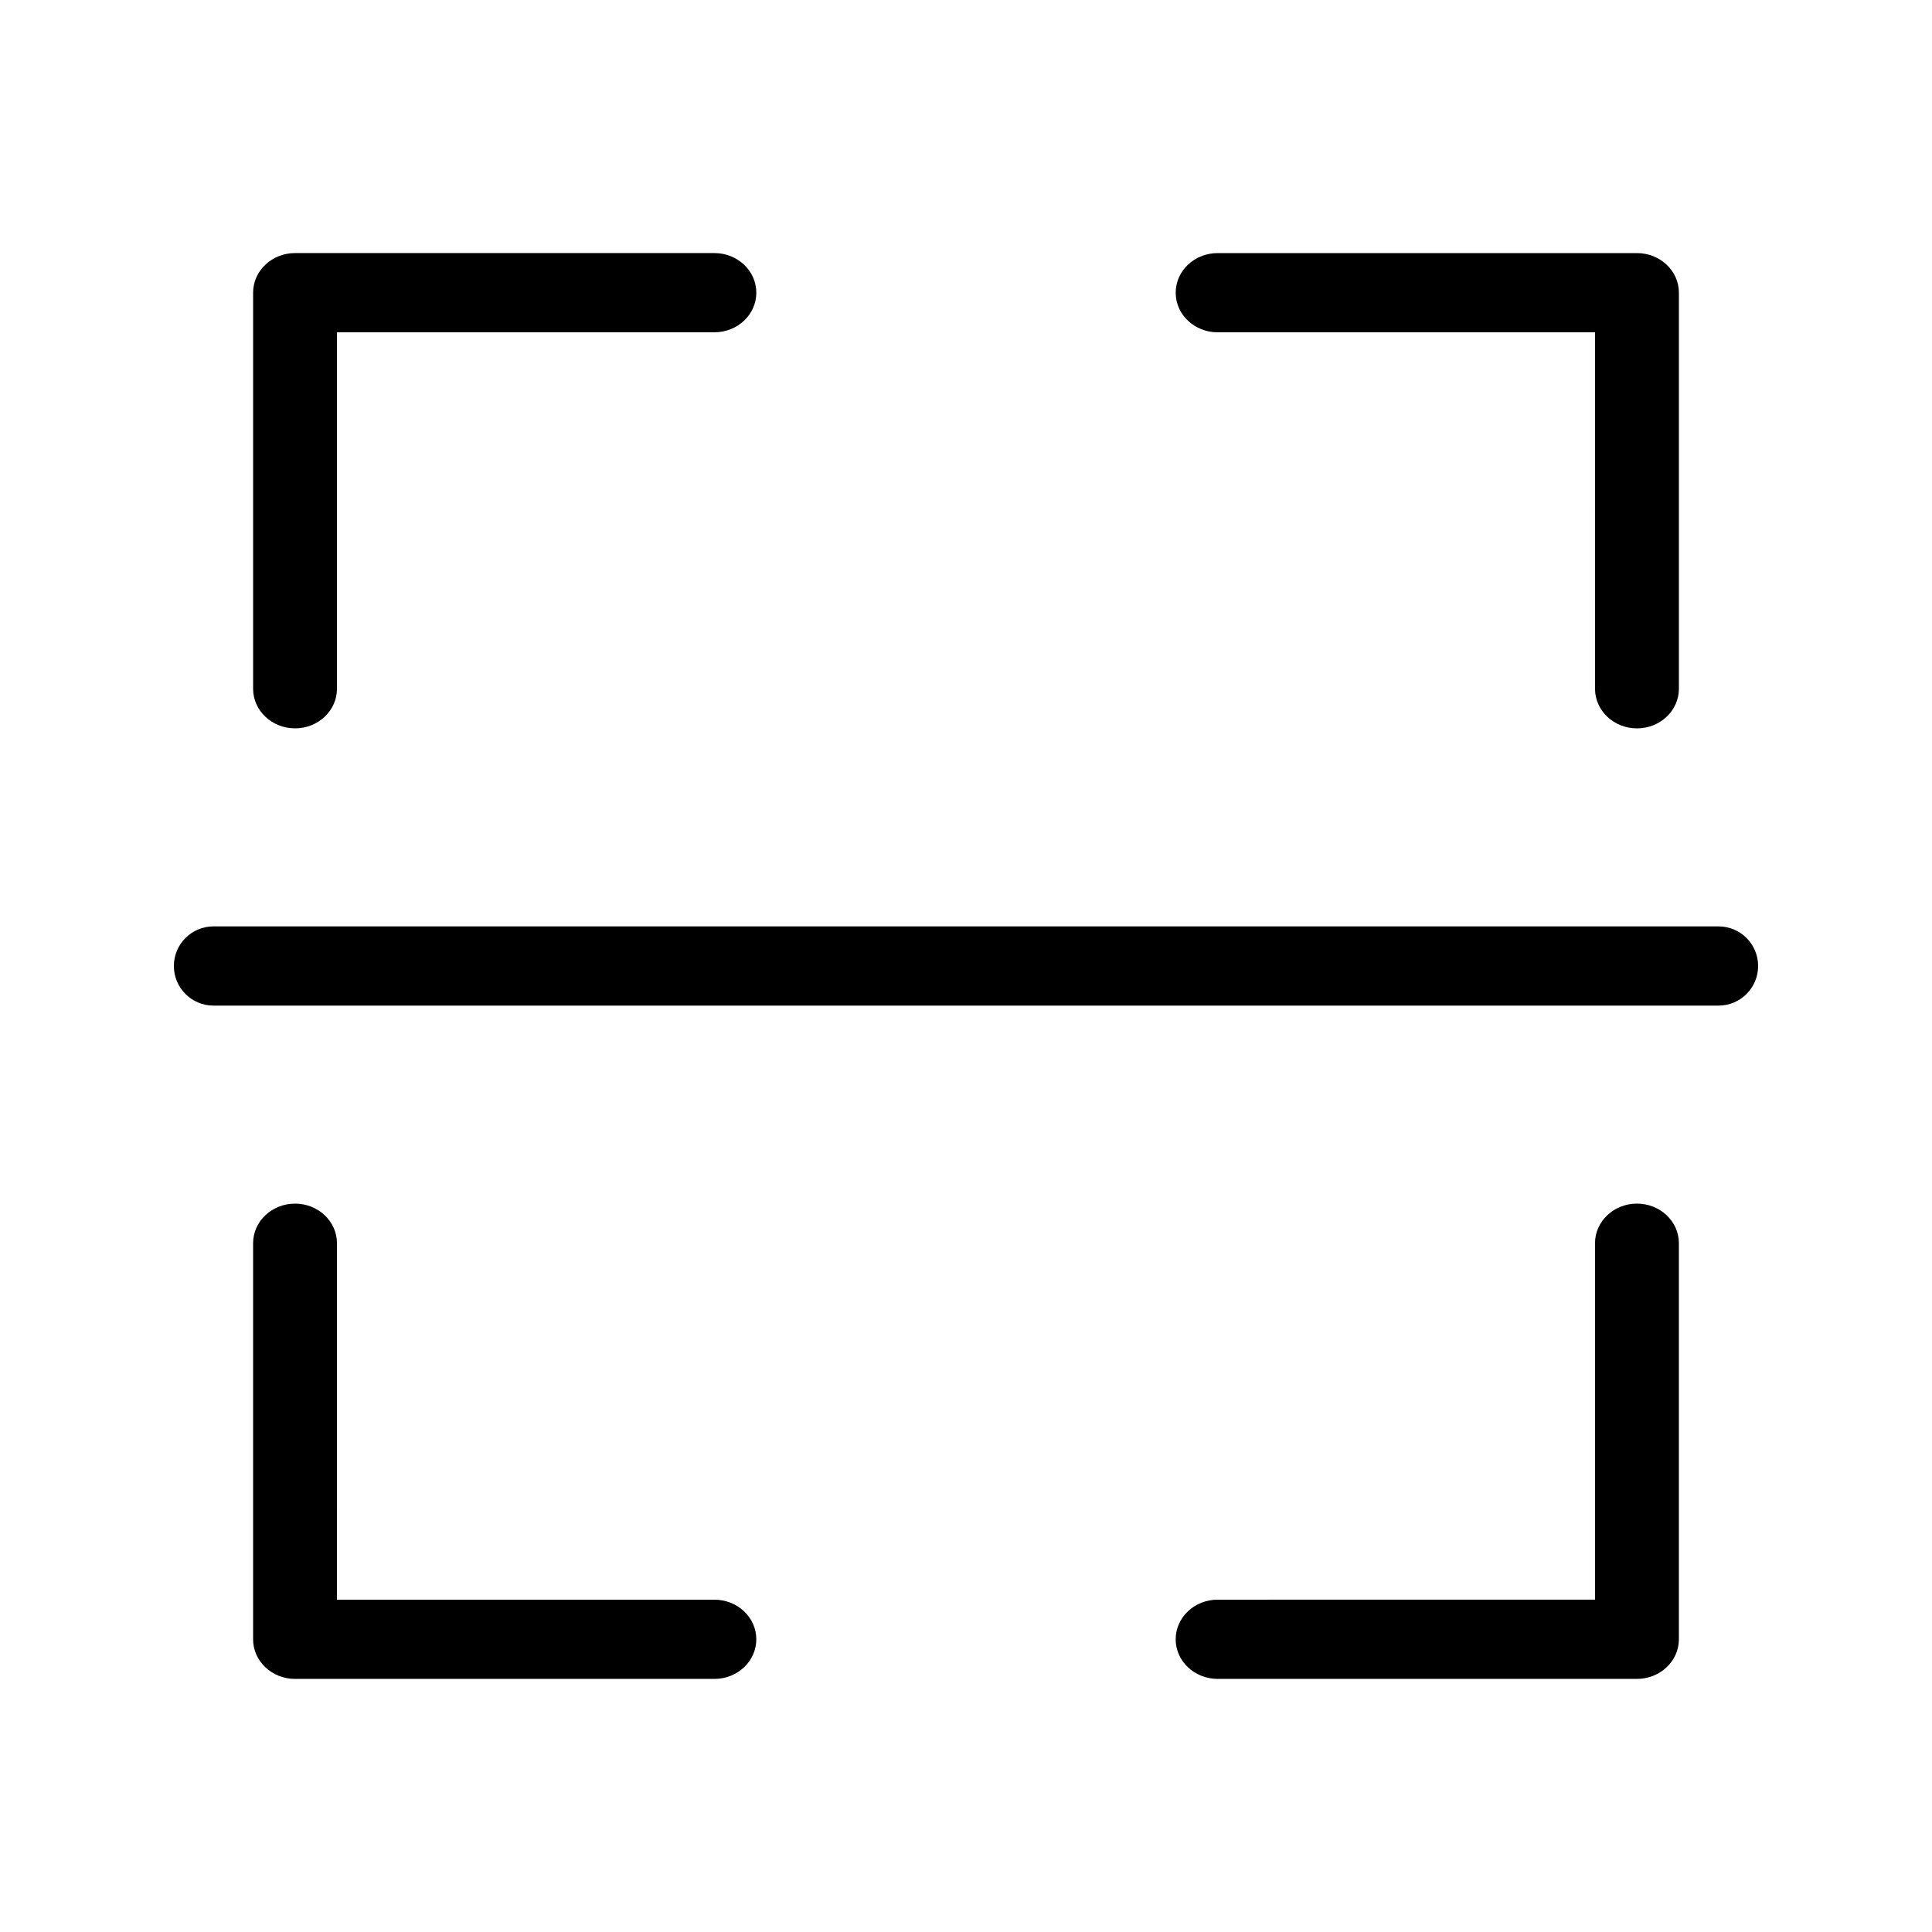
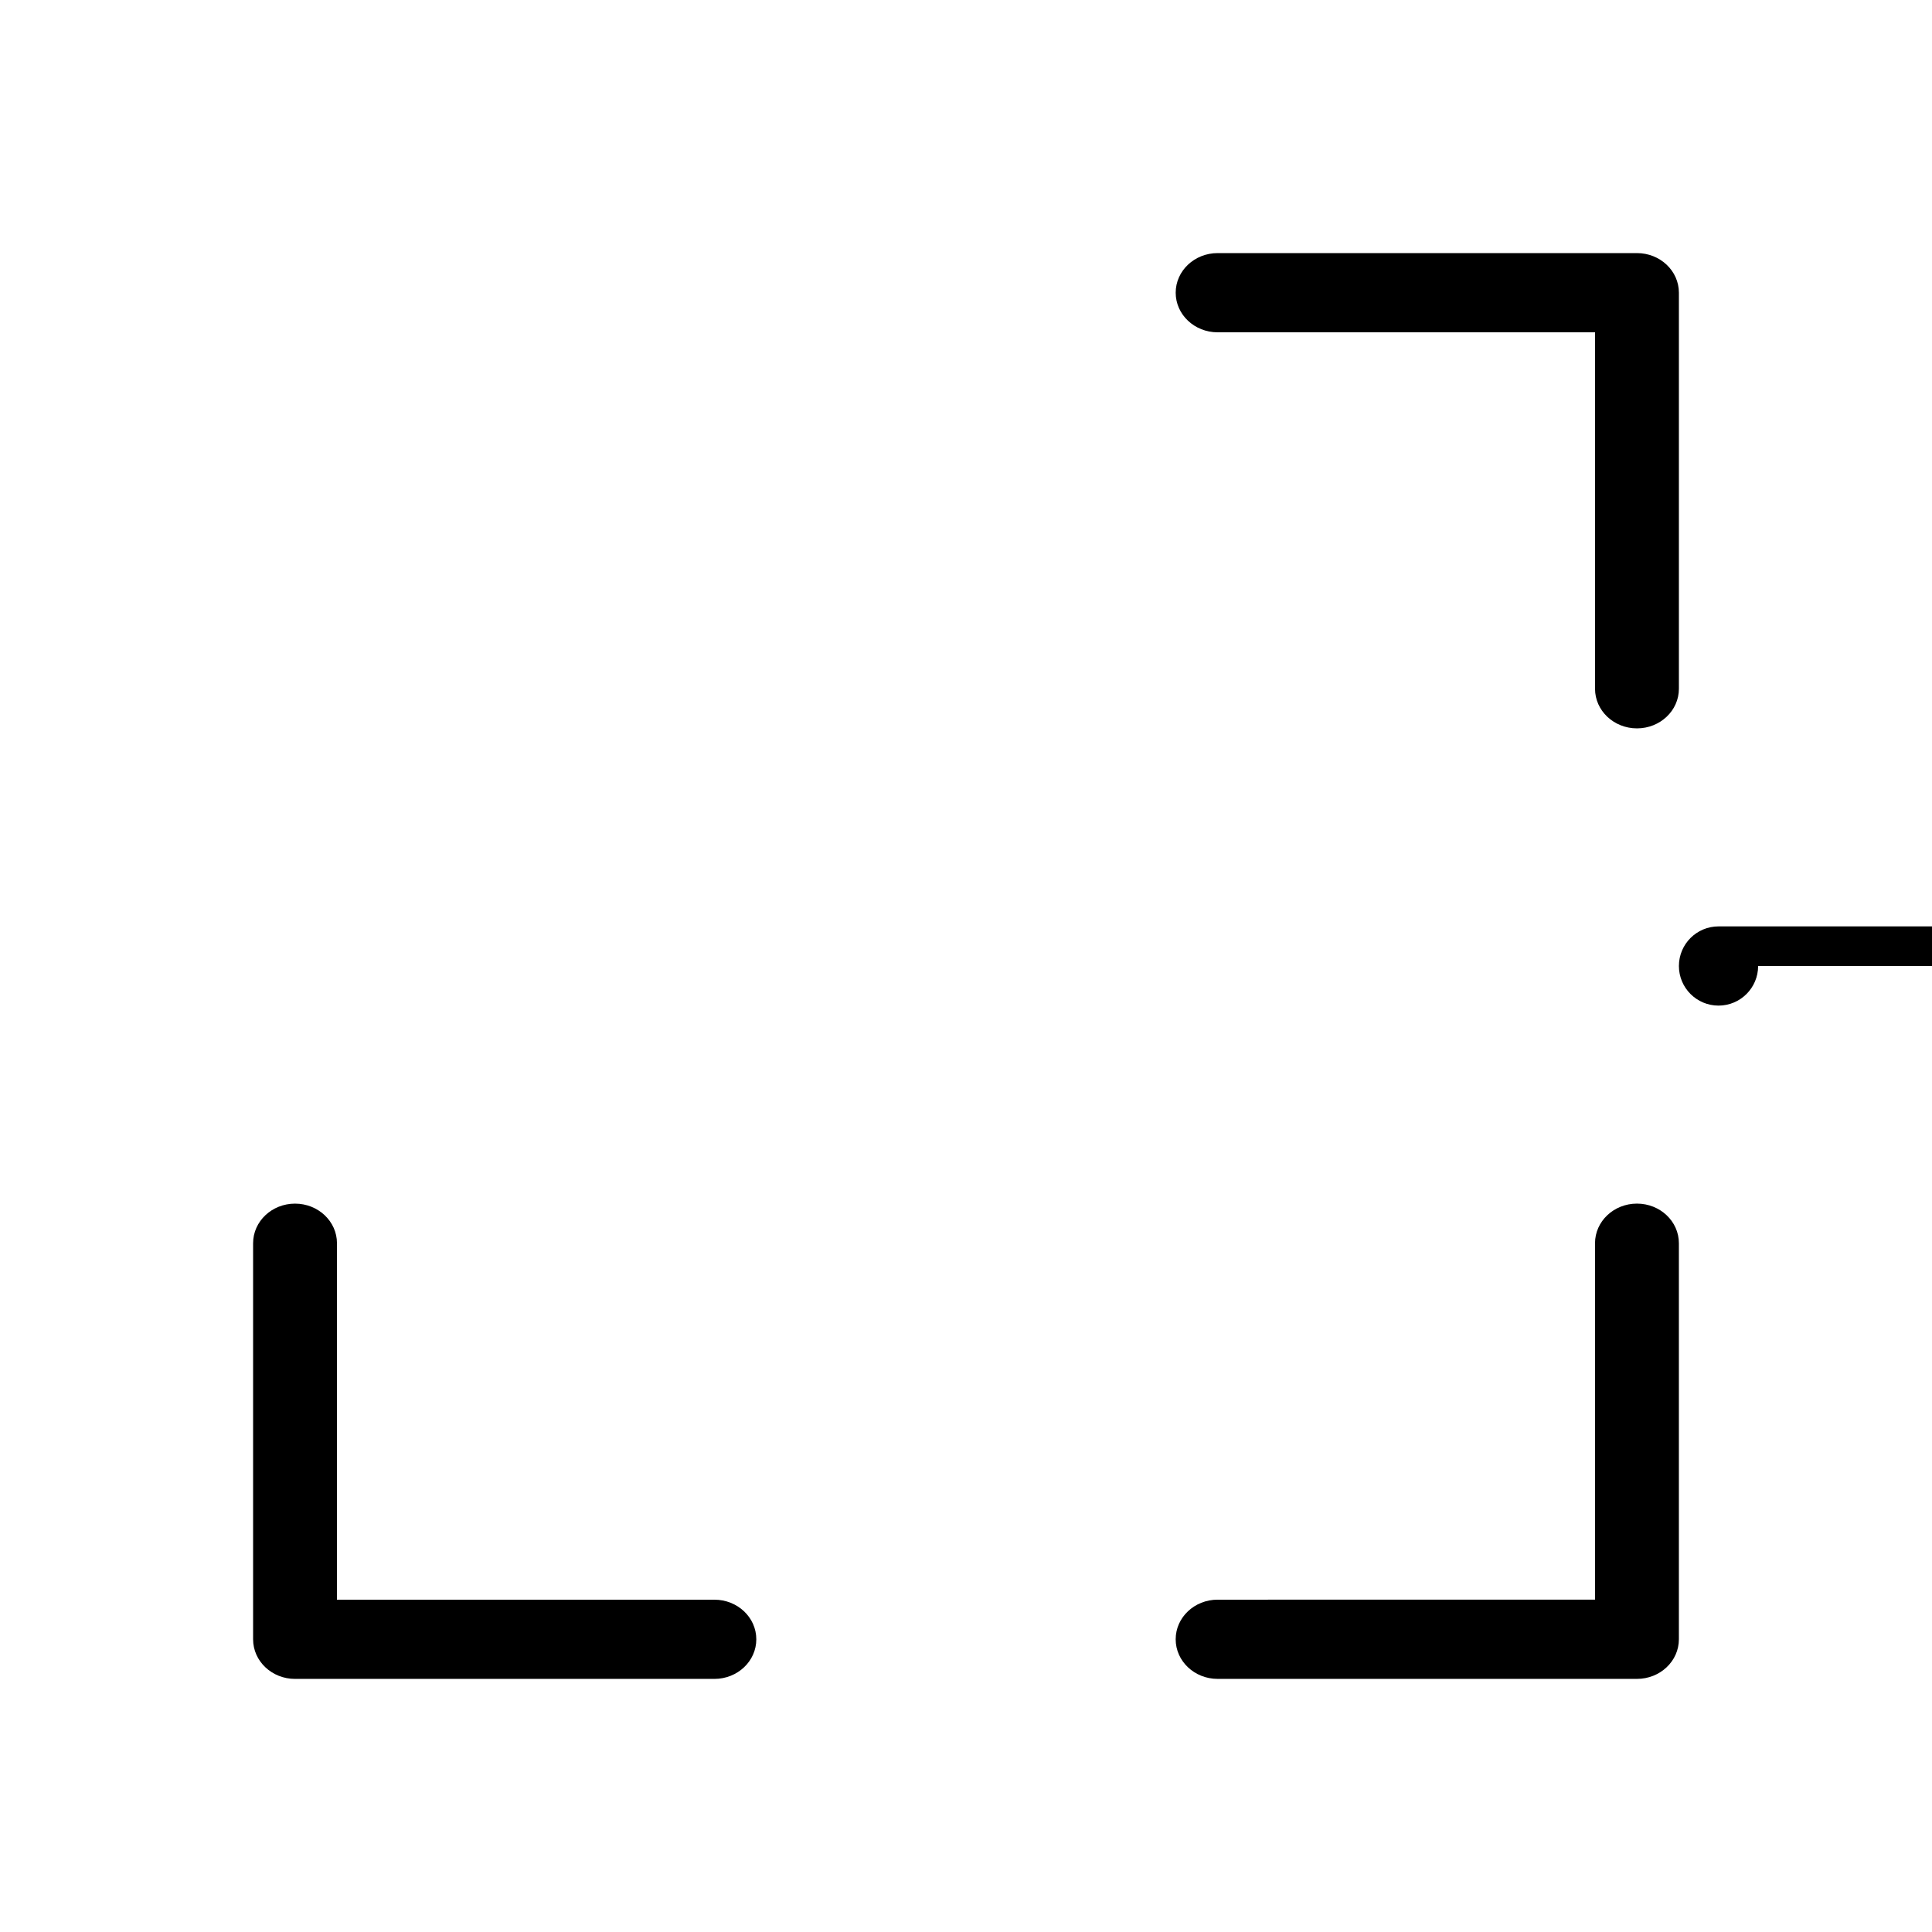
<svg xmlns="http://www.w3.org/2000/svg" fill="#000000" width="800px" height="800px" version="1.1" viewBox="144 144 512 512">
  <g>
-     <path d="m333.32 232.06c6.141 0 11.113-4.699 11.113-10.496s-4.973-10.496-11.113-10.496h-111.13c-6.137 0-11.113 4.699-11.113 10.496v104.96c0 5.797 4.977 10.496 11.113 10.496 6.137 0 11.113-4.699 11.113-10.496v-94.465z" />
    <path d="m233.3 473.47c0-5.797-4.977-10.496-11.113-10.496-6.137 0-11.113 4.699-11.113 10.496v104.96c0 5.797 4.977 10.496 11.113 10.496h111.13c6.141 0 11.113-4.699 11.113-10.496 0-5.793-4.973-10.496-11.113-10.496h-100.02z" />
    <path d="m466.68 567.93c-6.137 0-11.113 4.703-11.113 10.496 0 5.797 4.977 10.496 11.113 10.496h111.13c6.141 0 11.113-4.699 11.113-10.496v-104.96c0-5.797-4.973-10.496-11.113-10.496-6.137 0-11.113 4.699-11.113 10.496v94.461z" />
    <path d="m566.7 326.53c0 5.797 4.977 10.496 11.113 10.496 6.141 0 11.113-4.699 11.113-10.496v-104.96c0-5.797-4.973-10.496-11.113-10.496h-111.13c-6.137 0-11.113 4.699-11.113 10.496s4.977 10.496 11.113 10.496h100.02z" />
-     <path d="m609.92 400c0 5.793-4.699 10.496-10.496 10.496h-398.85c-5.797 0-10.496-4.703-10.496-10.496 0-5.797 4.699-10.496 10.496-10.496h398.85c5.797 0 10.496 4.699 10.496 10.496z" fill-rule="evenodd" />
+     <path d="m609.92 400c0 5.793-4.699 10.496-10.496 10.496c-5.797 0-10.496-4.703-10.496-10.496 0-5.797 4.699-10.496 10.496-10.496h398.85c5.797 0 10.496 4.699 10.496 10.496z" fill-rule="evenodd" />
  </g>
</svg>